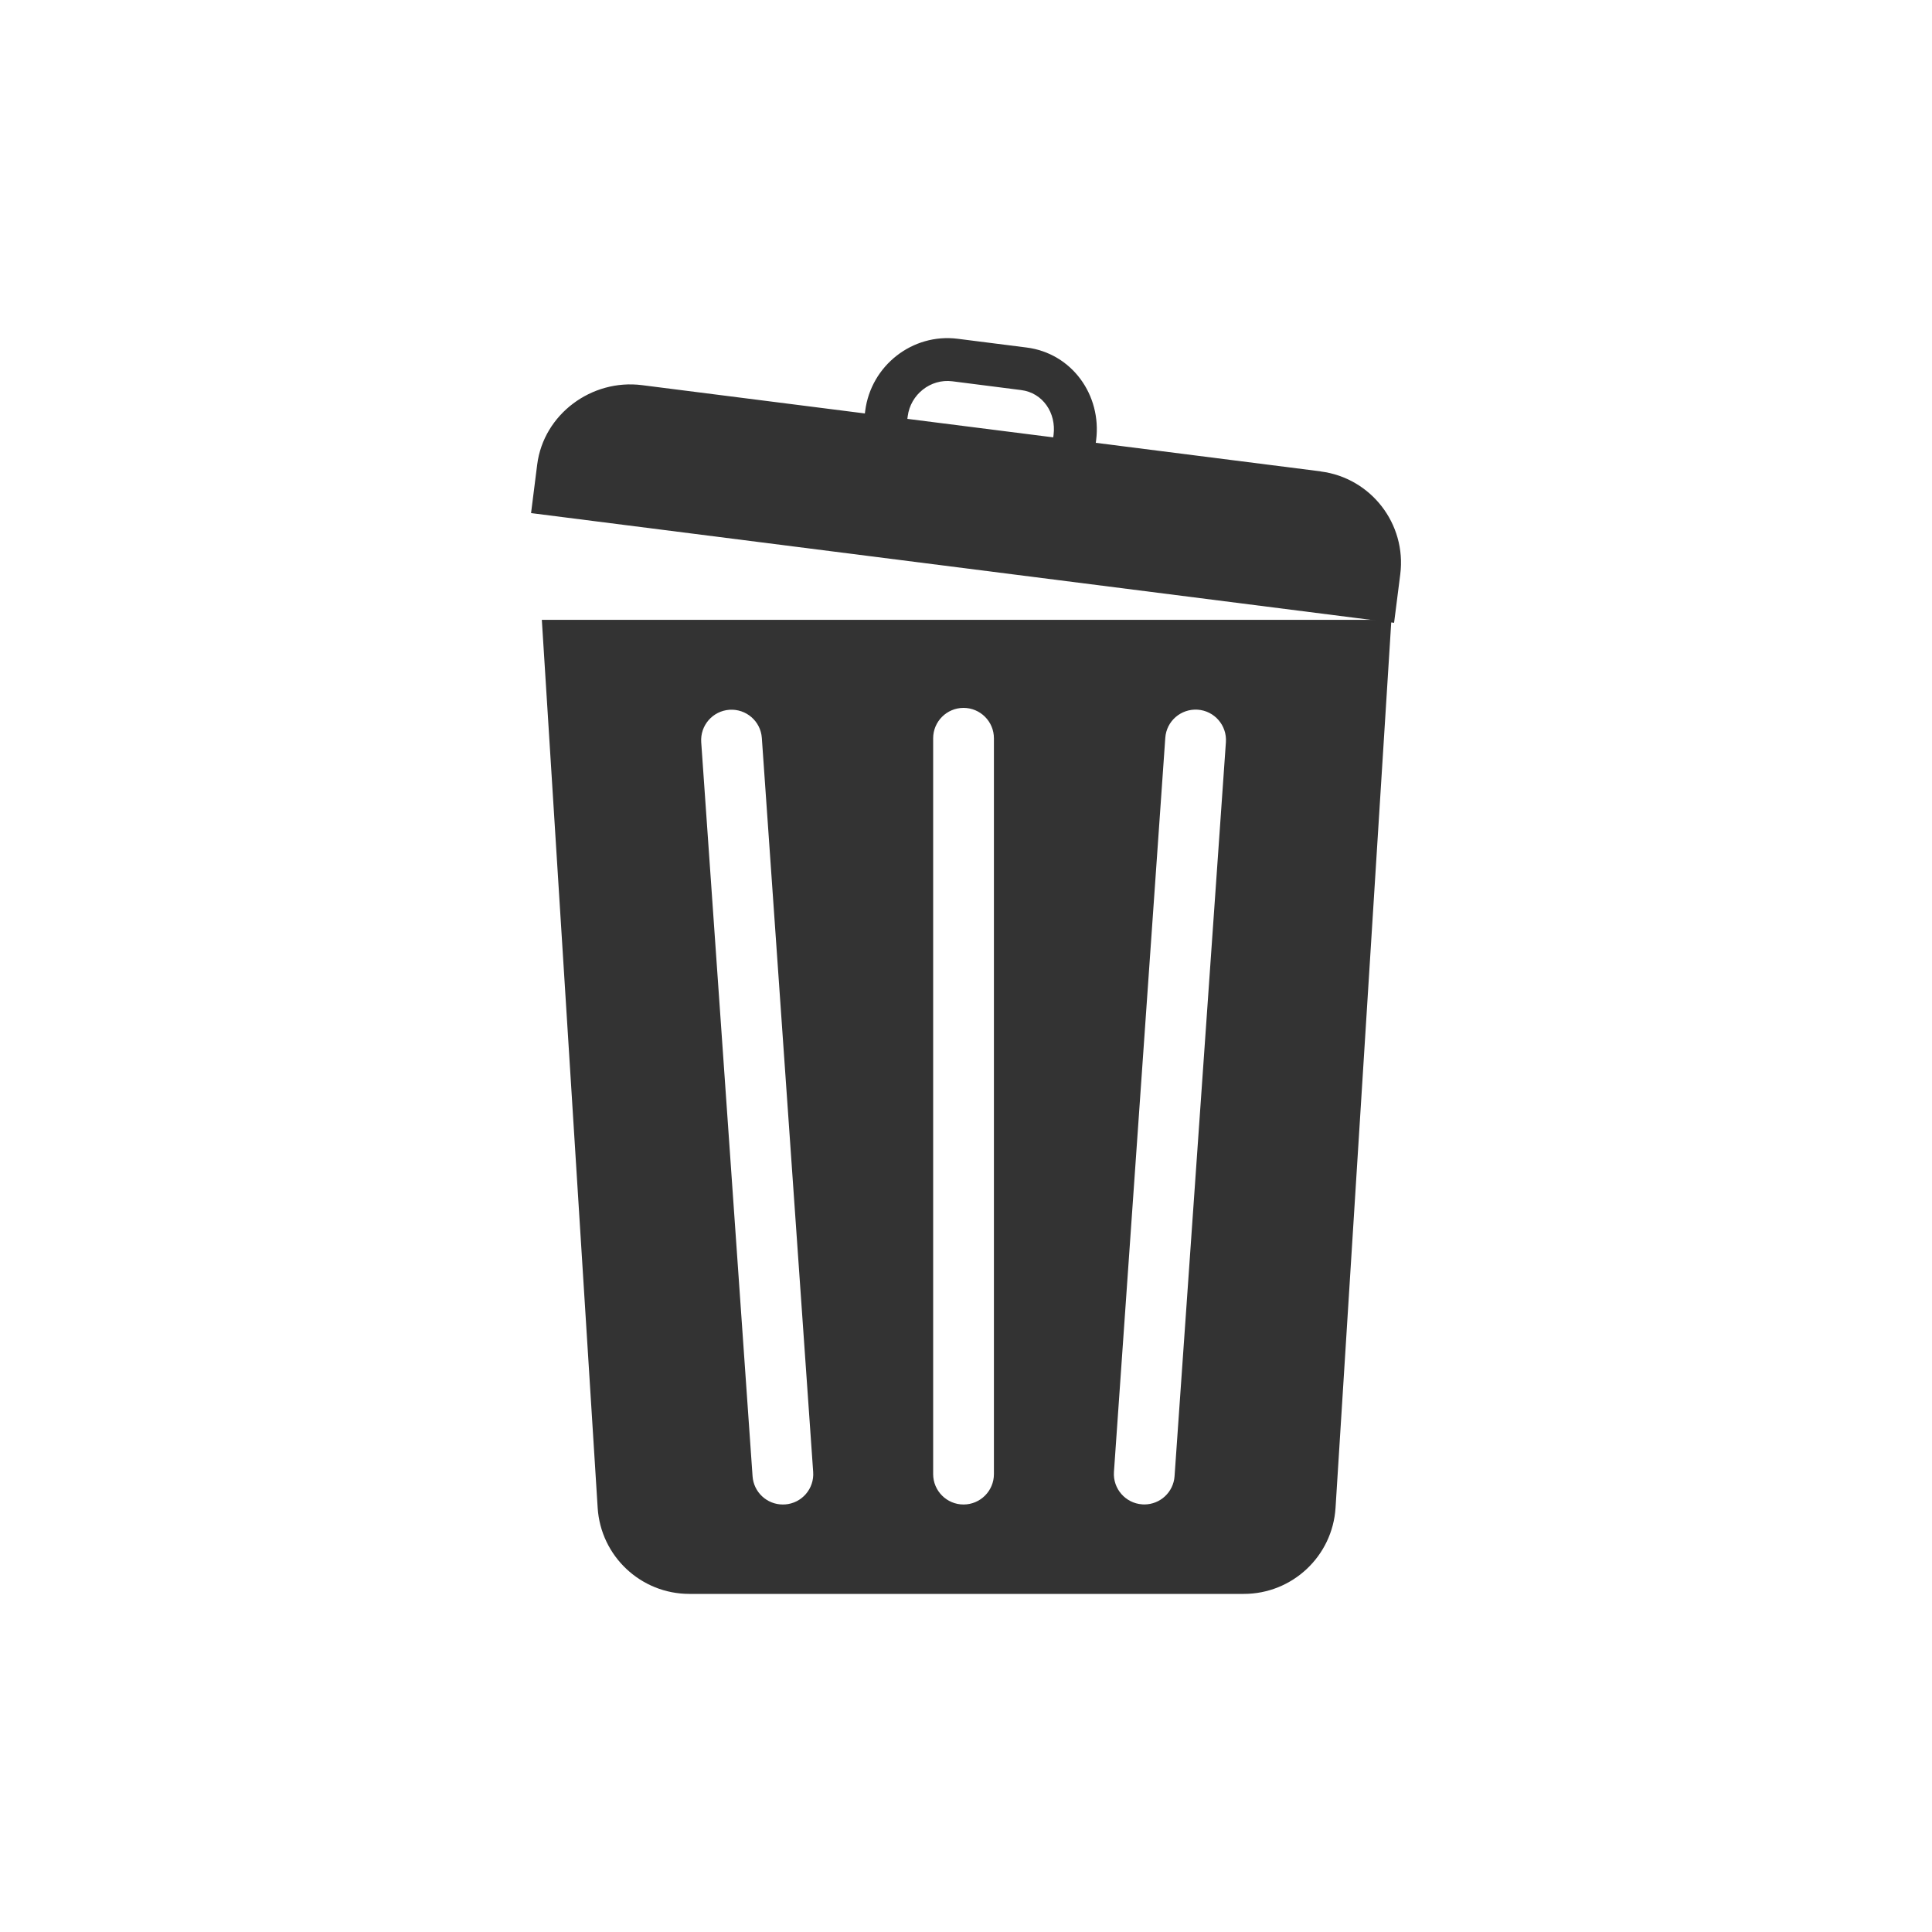
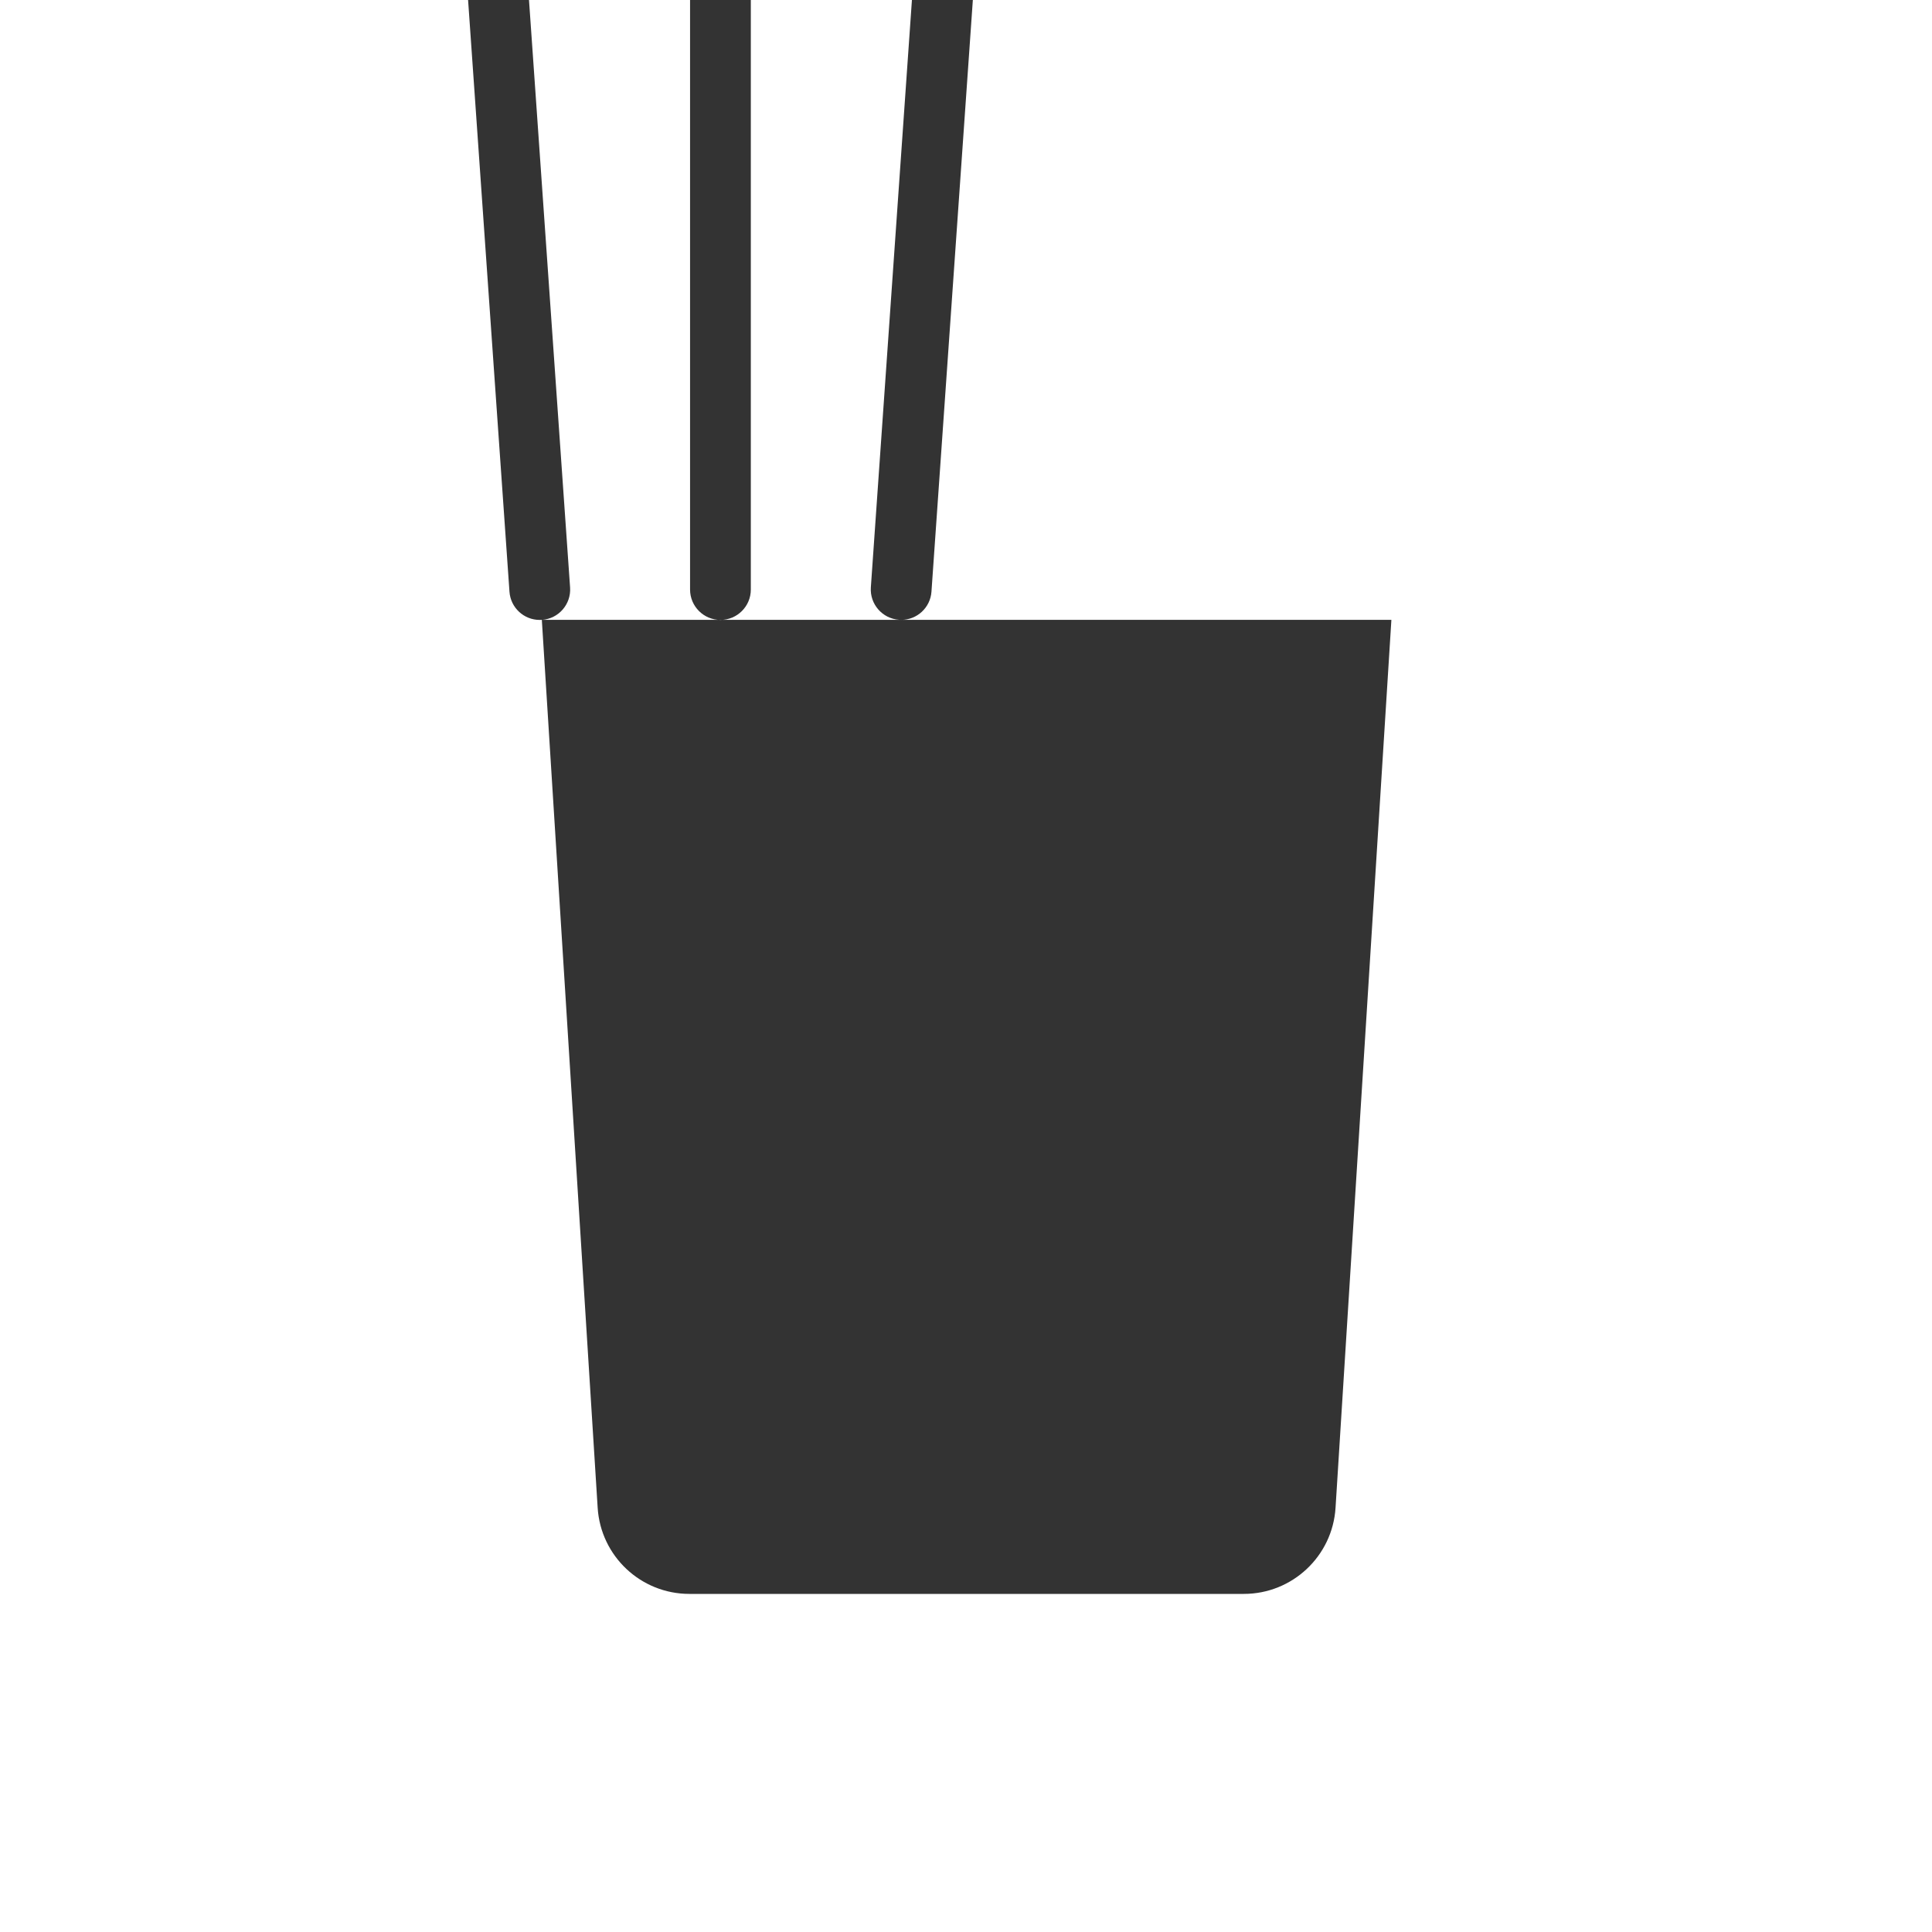
<svg xmlns="http://www.w3.org/2000/svg" id="_レイヤー_13" data-name="レイヤー 13" viewBox="0 0 400 400">
  <defs>
    <style>
      .cls-1 {
        fill: #333;
        stroke-width: 0px;
      }
    </style>
  </defs>
-   <path class="cls-1" d="m112.18,128.33l11.56,183.84c.63,10.02,8.94,17.83,18.99,17.83h114.79c10.04,0,18.36-7.81,18.99-17.83l11.53-183.32.03-.52H112.18Zm50.33,183.14c-.14.02-.29.02-.44.02-3.27,0-6.03-2.53-6.26-5.85l-10.63-151.97c-.24-3.47,2.36-6.47,5.84-6.72,3.47-.23,6.47,2.37,6.71,5.84l10.63,151.98c.24,3.46-2.36,6.47-5.84,6.71Zm43.27-6.27c0,3.47-2.82,6.29-6.29,6.29s-6.29-2.82-6.29-6.29v-152.35c0-3.47,2.82-6.29,6.29-6.29s6.29,2.82,6.29,6.29v152.35Zm48.03-151.54l-10.63,151.97c-.23,3.32-2.99,5.85-6.27,5.85-.14,0-.29,0-.44-.02-3.46-.24-6.08-3.25-5.84-6.71l10.63-151.98c.23-3.46,3.23-6.07,6.71-5.84,3.46.24,6.08,3.25,5.84,6.72Z" />
-   <path class="cls-1" d="m273.42,97.59l-46.55-5.91.07-.53c1.19-9.37-5.03-18.01-14.39-19.2l-14.27-1.81c-9.37-1.19-17.96,5.56-19.15,14.93l-.07.53-46.14-5.86c-10.42-1.33-20.37,6.01-21.7,16.44l-1.27,10.05,170.69,21.7,3.3.42,4.11.52.41.05.17.03,1.28-10.05c1.32-10.42-6.06-19.97-16.48-21.29Zm-55.29-7.56l-.07.52-30.2-3.83.07-.53c.57-4.51,4.72-7.82,9.23-7.25l14.26,1.82c4.51.57,7.28,4.76,6.71,9.27Z" />
+   <path class="cls-1" d="m112.18,128.33l11.56,183.84c.63,10.02,8.94,17.83,18.99,17.83h114.79c10.04,0,18.36-7.81,18.99-17.83l11.53-183.32.03-.52H112.18Zc-.14.02-.29.02-.44.02-3.27,0-6.03-2.53-6.26-5.85l-10.63-151.97c-.24-3.47,2.36-6.47,5.84-6.72,3.47-.23,6.47,2.37,6.71,5.84l10.63,151.98c.24,3.46-2.36,6.47-5.84,6.71Zm43.27-6.27c0,3.47-2.82,6.29-6.29,6.29s-6.29-2.82-6.29-6.29v-152.35c0-3.47,2.82-6.29,6.29-6.29s6.29,2.82,6.29,6.29v152.35Zm48.03-151.54l-10.63,151.97c-.23,3.32-2.99,5.85-6.27,5.85-.14,0-.29,0-.44-.02-3.46-.24-6.08-3.25-5.84-6.71l10.63-151.98c.23-3.46,3.23-6.07,6.71-5.84,3.46.24,6.08,3.25,5.84,6.72Z" />
</svg>